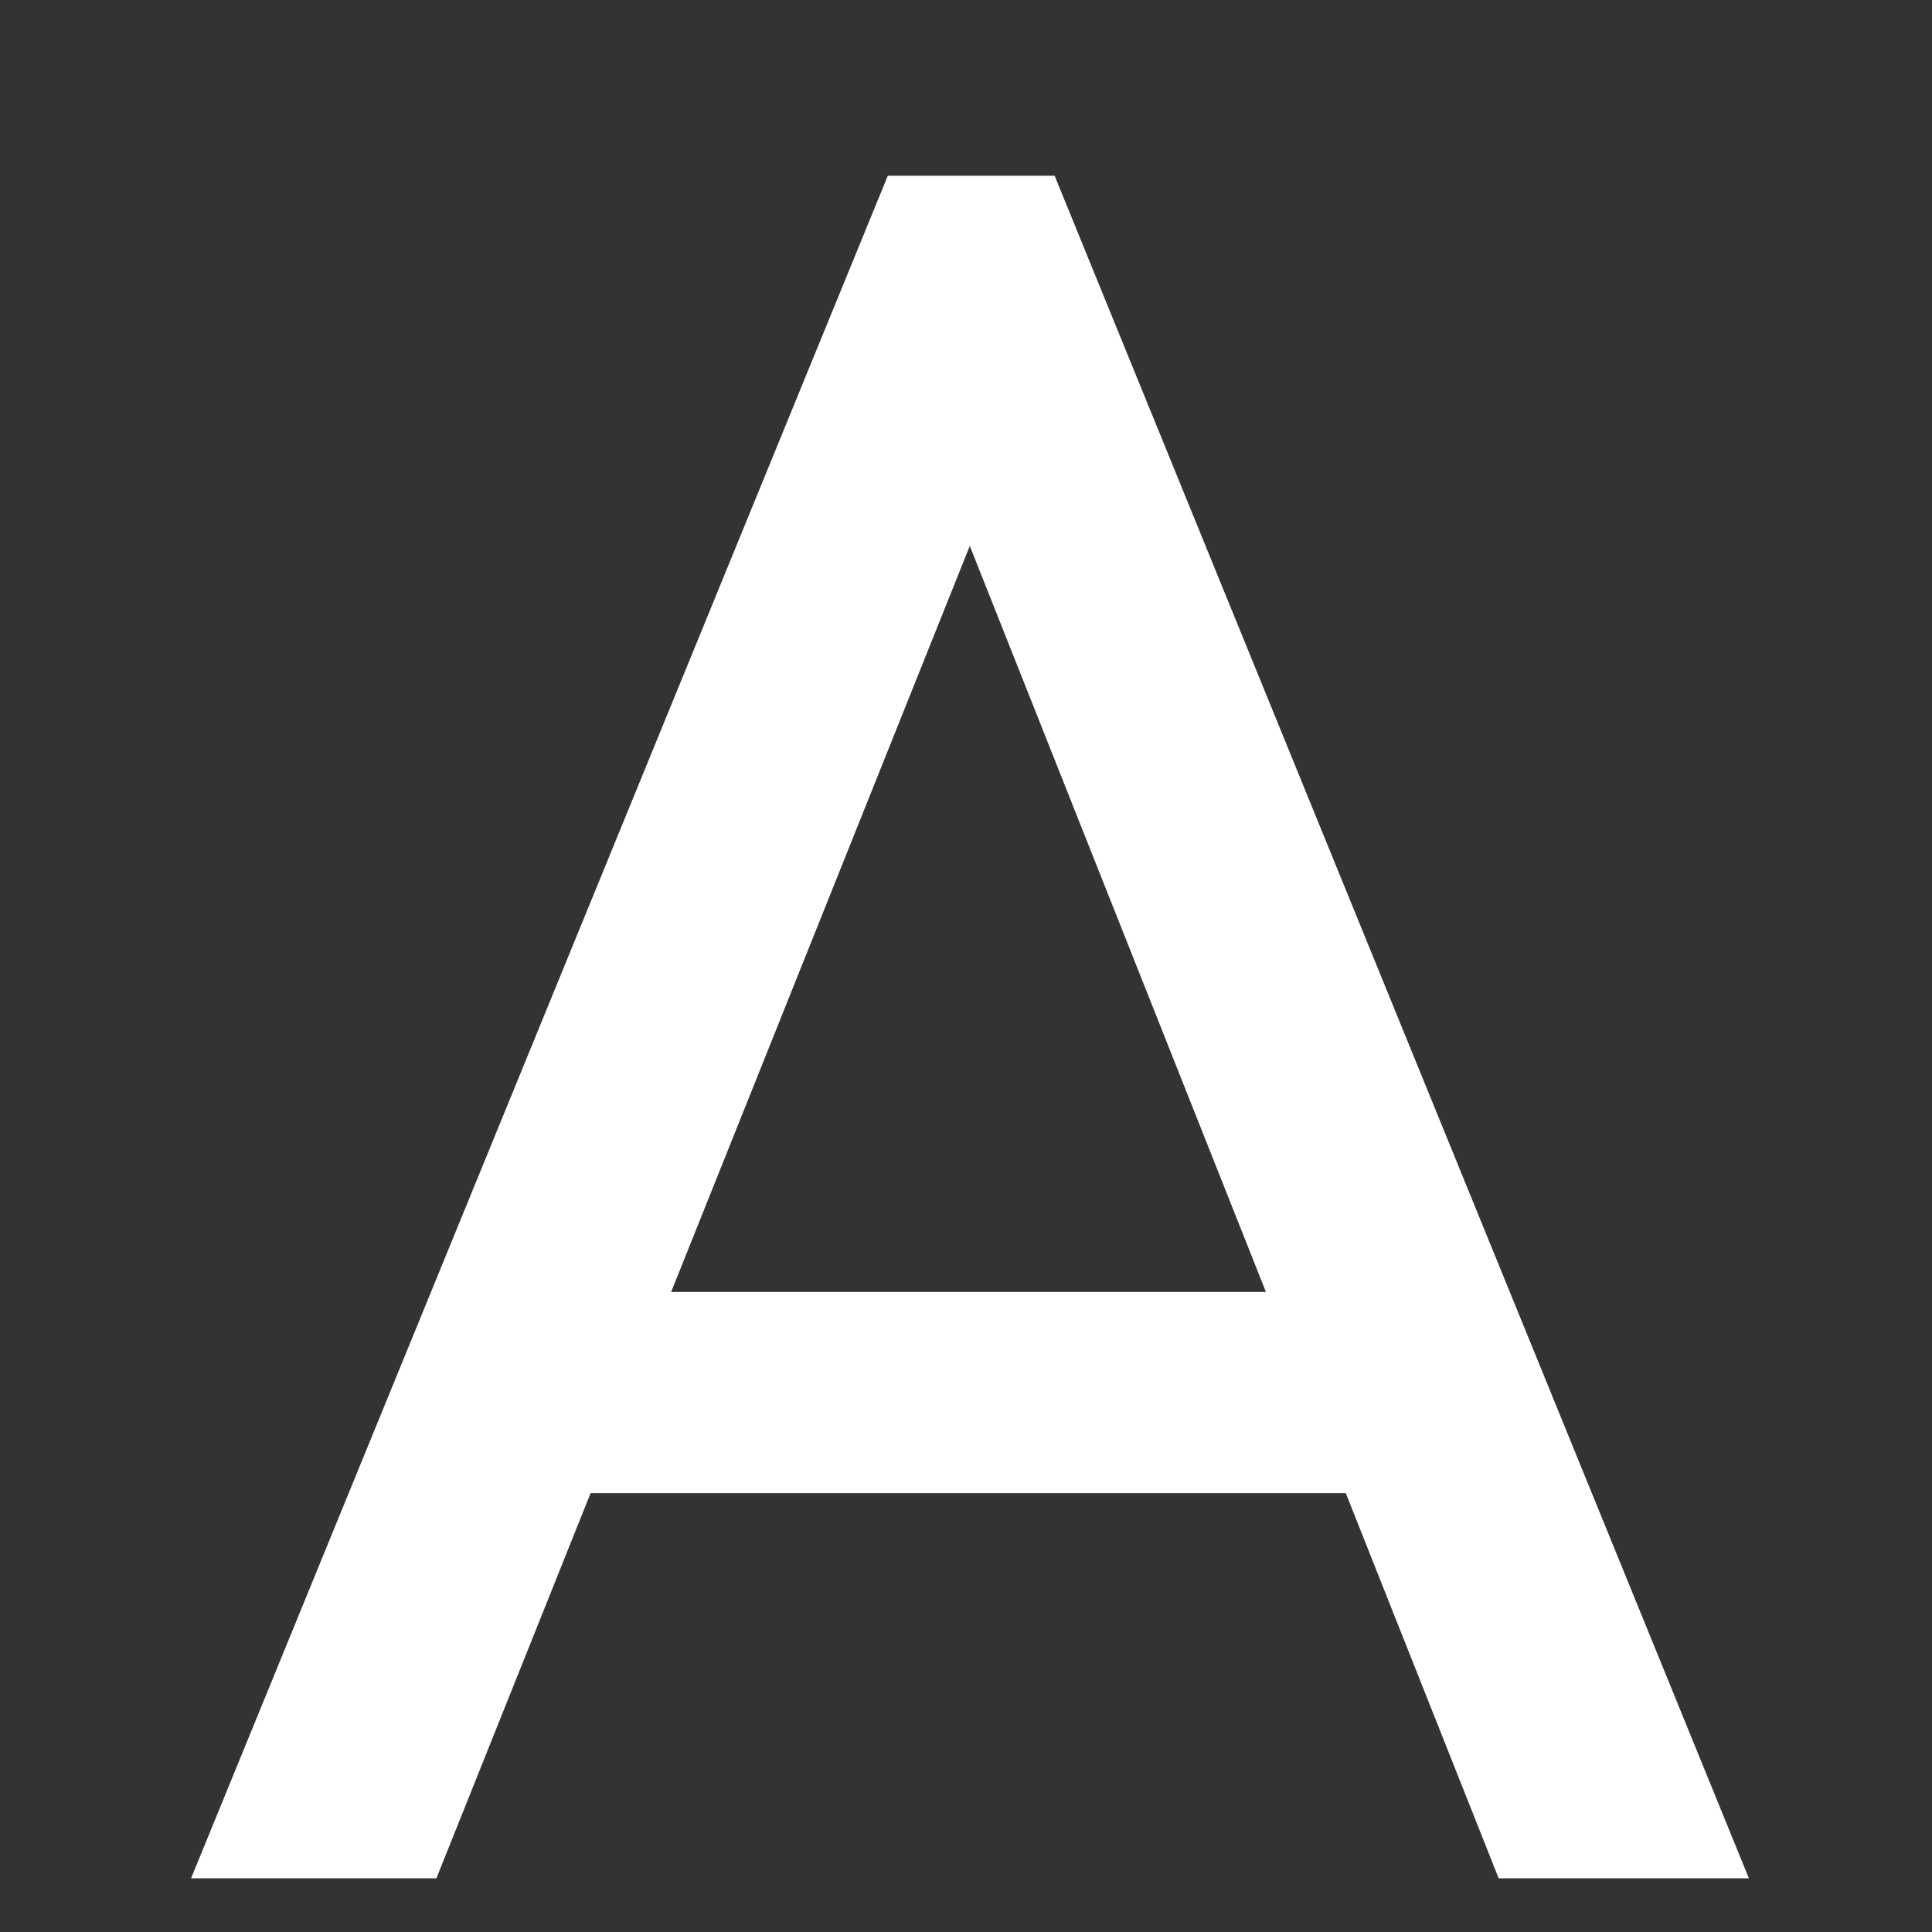
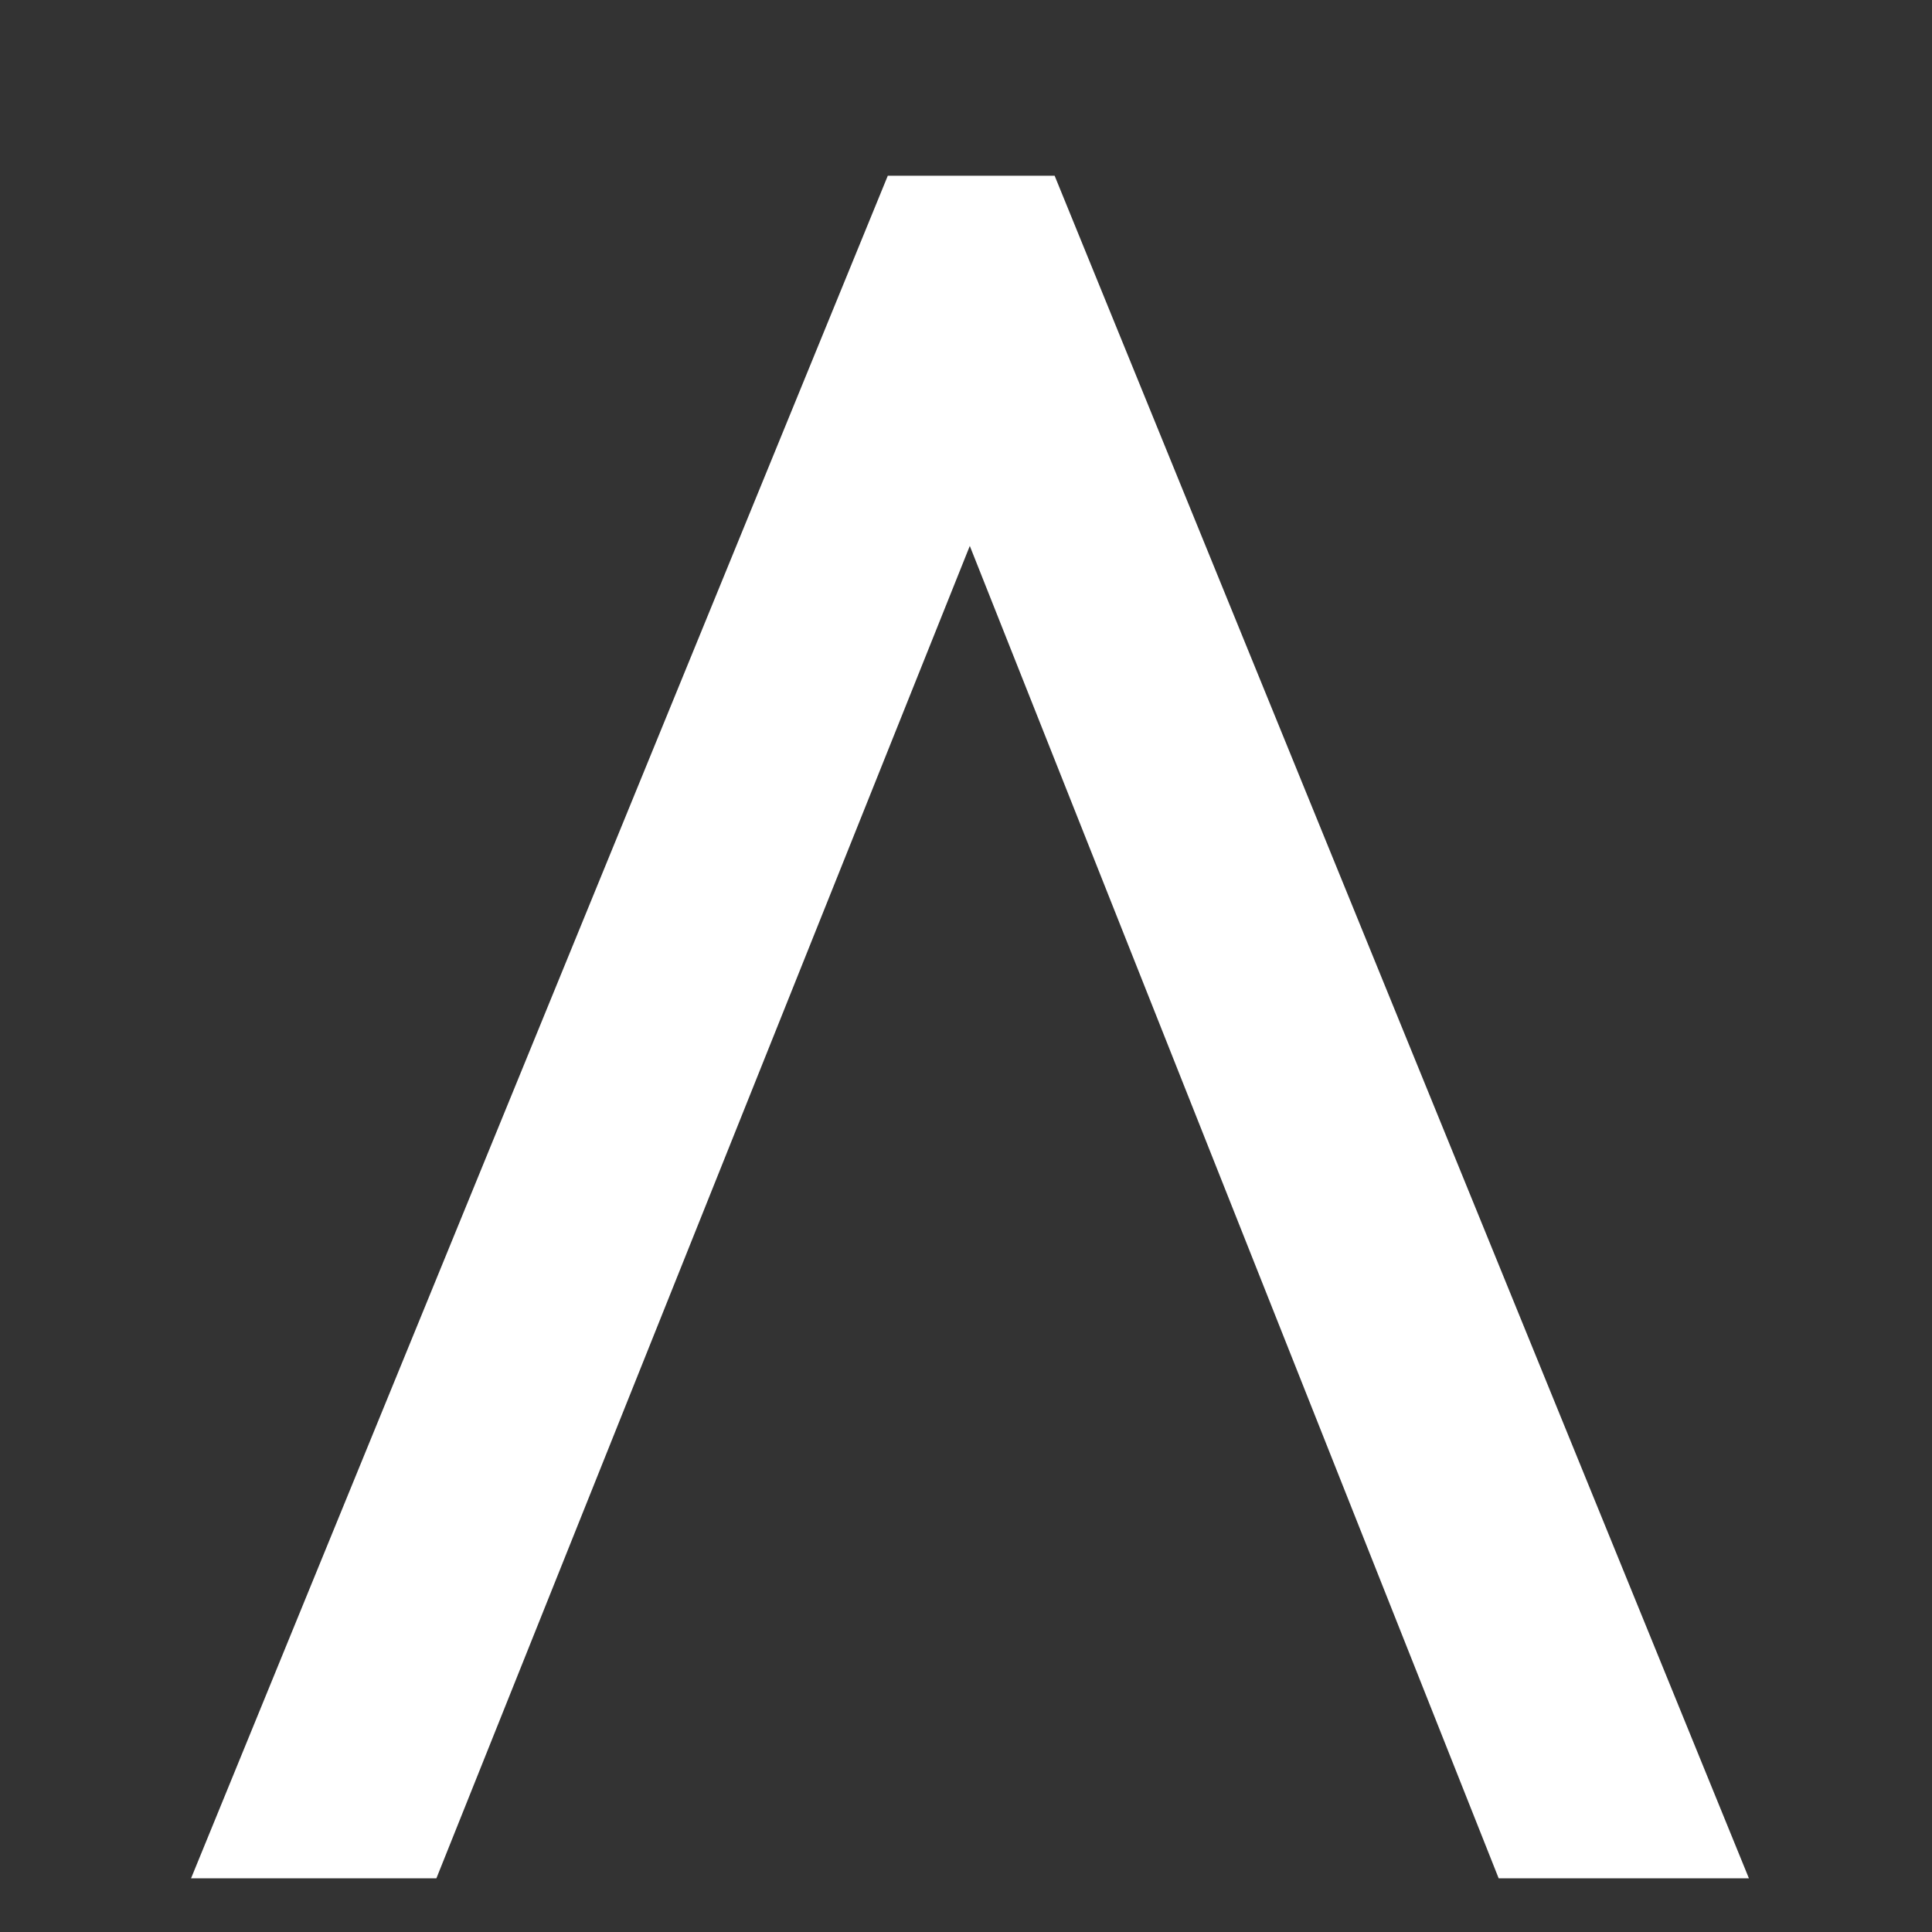
<svg xmlns="http://www.w3.org/2000/svg" width="252" height="252" viewBox="0 0 252 252" fill="none">
  <rect x="0" y="0" width="252" height="252" fill="#333333" stroke="none" />
-   <path d="M24.92 245L115.8 22.92H137.56L228.12 245H195.48L120.92 57.16H132.12L56.92 245H24.92ZM68.12 194.76V168.52H184.92V194.76H68.12Z" fill="white" />
+   <path d="M24.92 245L115.8 22.92H137.56L228.12 245H195.48L120.92 57.16H132.12L56.92 245H24.92ZM68.12 194.76H184.92V194.76H68.12Z" fill="white" />
</svg>